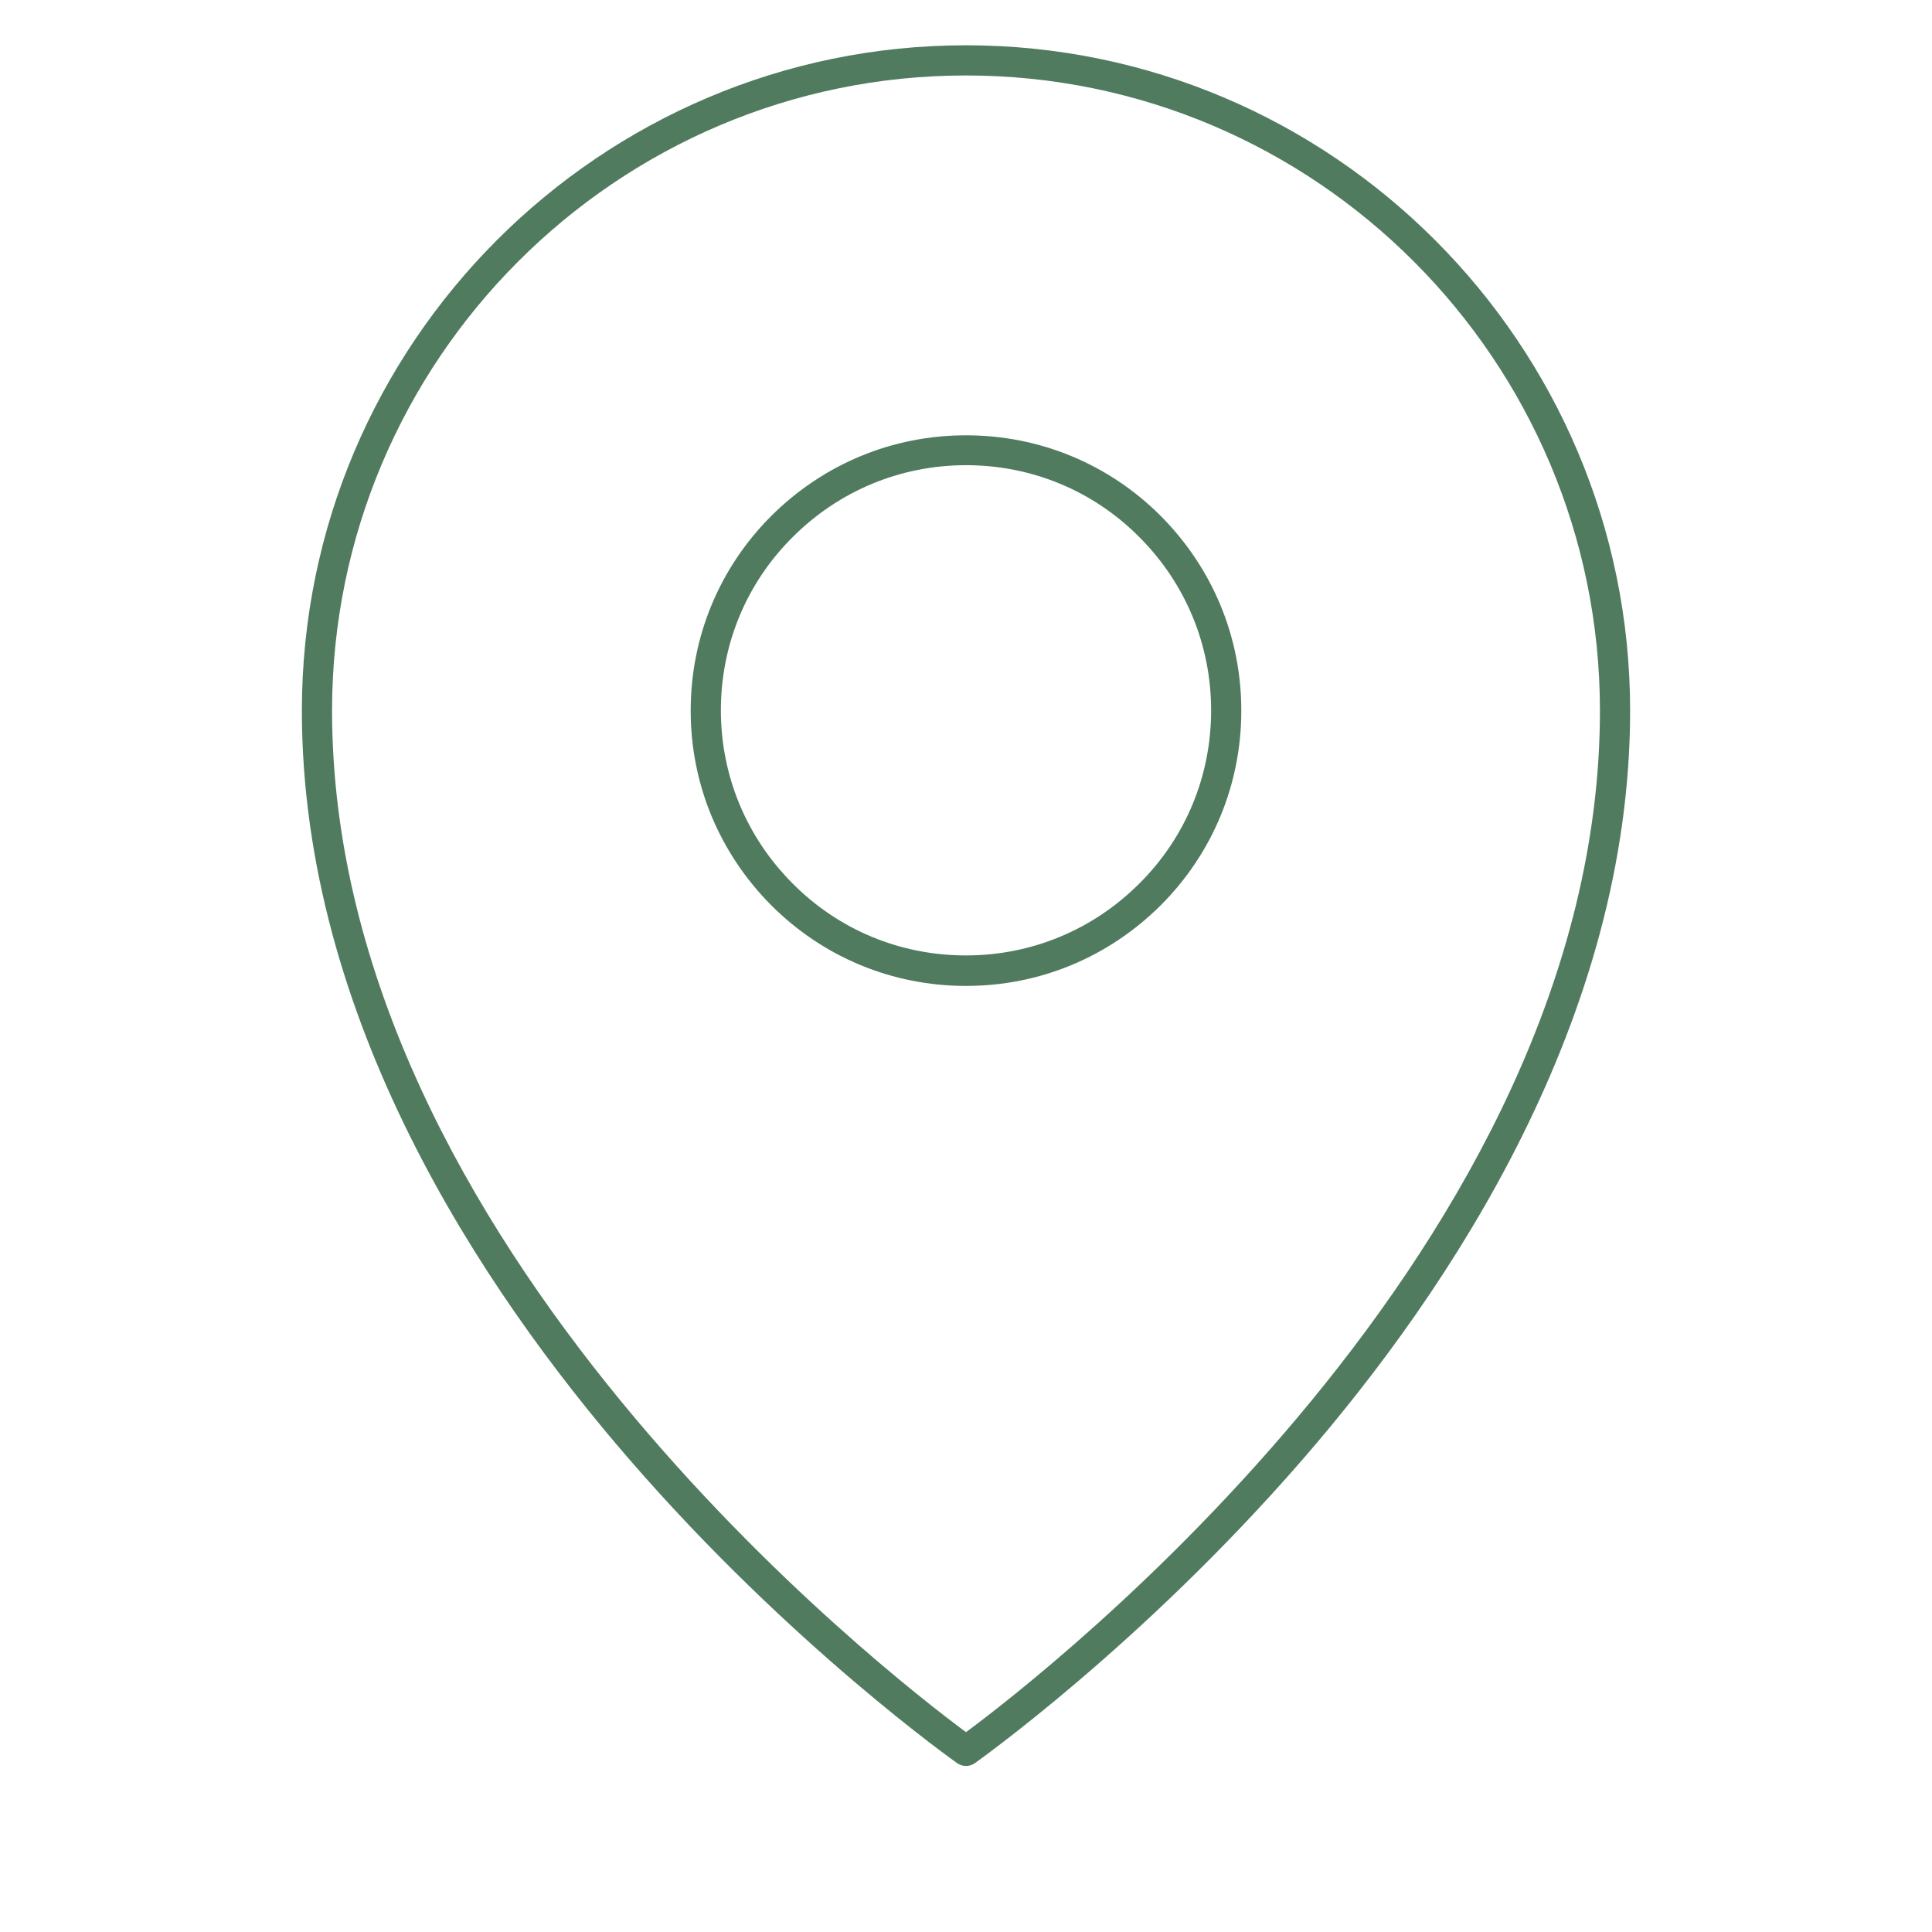
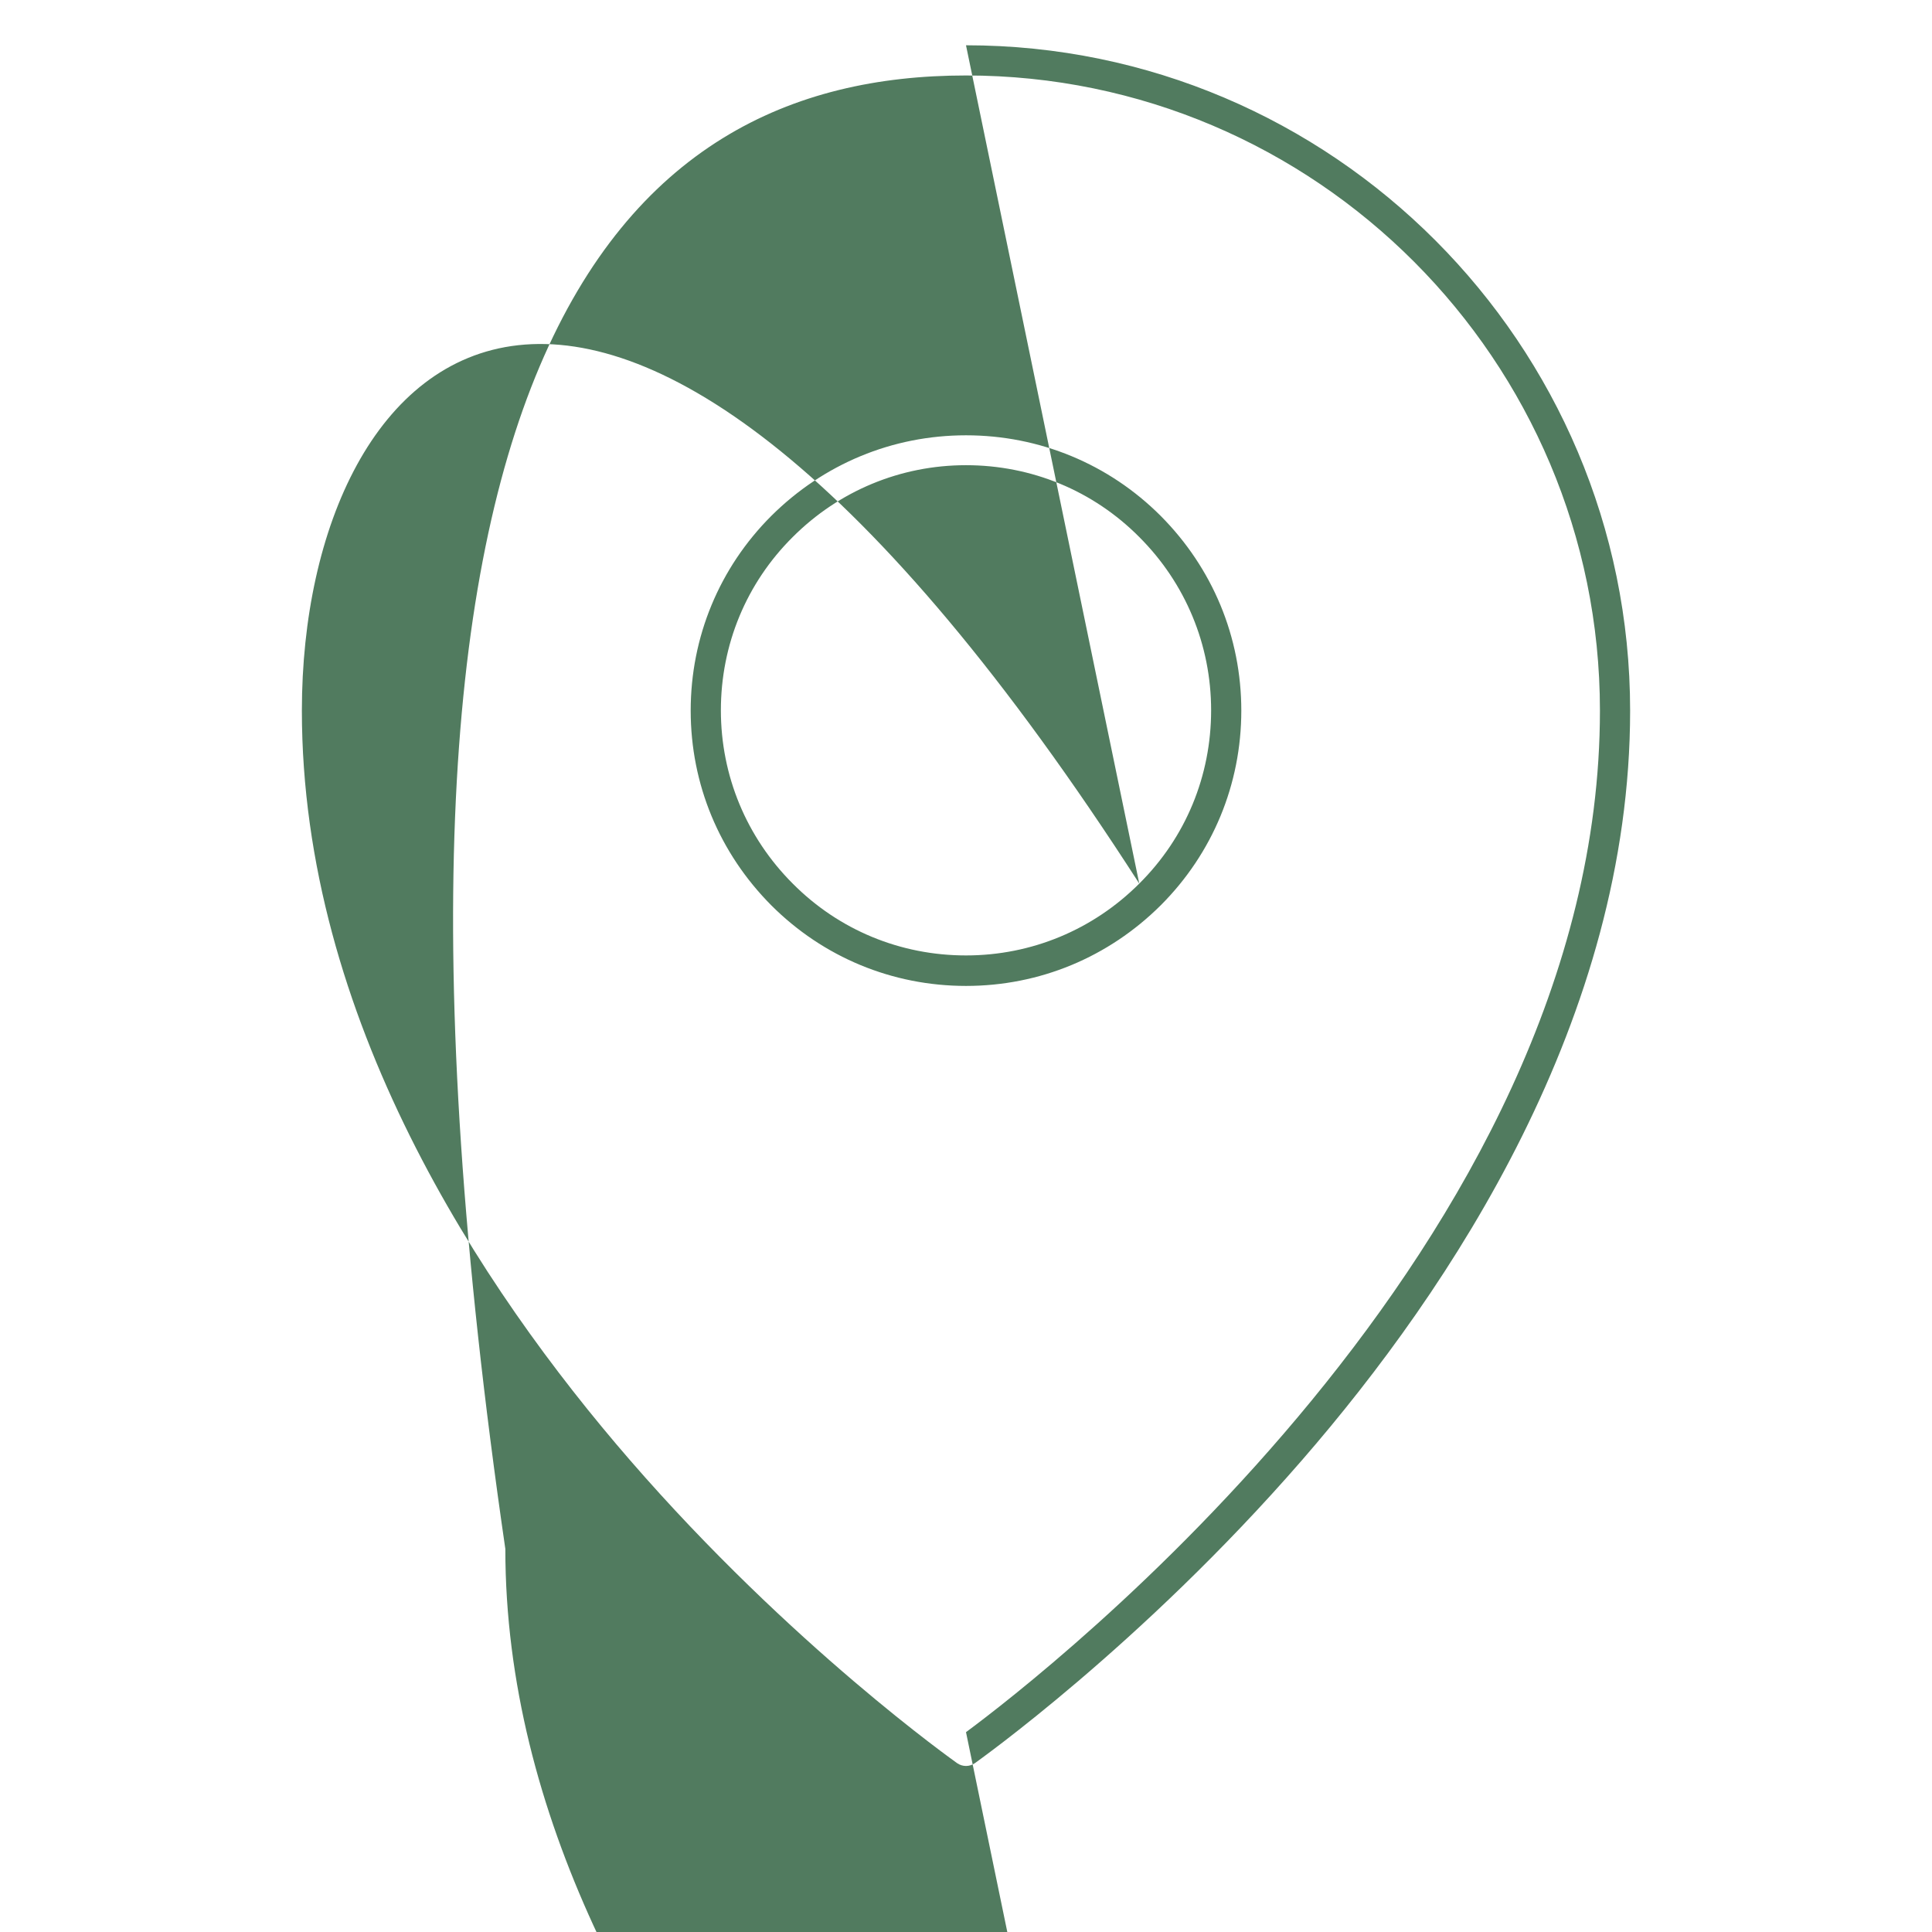
<svg xmlns="http://www.w3.org/2000/svg" id="a" viewBox="0 0 64 64">
  <defs>
    <style>.b{fill:none;}.c{fill:#517b5f;}</style>
  </defs>
-   <rect class="b" width="64" height="64" />
-   <path class="c" d="M32,14.42c-2.44,0-4.72,.95-6.45,2.67-1.72,1.72-2.67,4.01-2.67,6.45s.95,4.72,2.67,6.45c1.72,1.72,4.01,2.67,6.45,2.67s4.72-.95,6.45-2.67c1.72-1.72,2.67-4.01,2.67-6.45s-.95-4.72-2.67-6.45c-1.72-1.72-4.01-2.67-6.45-2.67Zm5.74,14.85c-1.53,1.53-3.57,2.38-5.74,2.38s-4.21-.84-5.74-2.38c-1.53-1.53-2.38-3.57-2.38-5.74s.84-4.21,2.38-5.74c1.53-1.53,3.57-2.38,5.74-2.38s4.21,.84,5.74,2.38c1.53,1.53,2.38,3.57,2.38,5.74s-.84,4.21-2.38,5.74ZM32,1.5C19.87,1.5,10,11.39,10,23.54c0,10.17,5.91,19.11,10.87,24.83,5.35,6.17,10.79,10,10.84,10.04,.09,.06,.19,.09,.29,.09s.2-.03,.29-.09c.05-.04,5.49-3.88,10.84-10.04,4.96-5.71,10.87-14.66,10.87-24.83,0-12.15-9.87-22.04-22-22.04Zm0,55.88c-2.54-1.88-21-16.15-21-33.84C11,11.94,20.42,2.5,32,2.5s21,9.44,21,21.04c0,17.69-18.46,31.96-21,33.84Z" />
+   <path class="c" d="M32,14.42c-2.44,0-4.72,.95-6.45,2.67-1.72,1.72-2.67,4.01-2.67,6.45s.95,4.72,2.67,6.45c1.72,1.72,4.01,2.67,6.45,2.67s4.72-.95,6.45-2.67c1.72-1.72,2.67-4.01,2.67-6.45s-.95-4.72-2.67-6.45c-1.72-1.72-4.01-2.67-6.45-2.67Zm5.74,14.85c-1.53,1.53-3.57,2.38-5.74,2.38s-4.21-.84-5.74-2.38c-1.53-1.53-2.38-3.57-2.38-5.74s.84-4.21,2.38-5.74c1.53-1.53,3.57-2.38,5.74-2.38s4.21,.84,5.74,2.38c1.53,1.53,2.38,3.57,2.38,5.74s-.84,4.21-2.38,5.74ZC19.87,1.5,10,11.39,10,23.54c0,10.17,5.91,19.11,10.87,24.83,5.35,6.17,10.79,10,10.84,10.04,.09,.06,.19,.09,.29,.09s.2-.03,.29-.09c.05-.04,5.49-3.88,10.84-10.04,4.96-5.71,10.87-14.66,10.87-24.83,0-12.15-9.87-22.04-22-22.04Zm0,55.88c-2.54-1.88-21-16.15-21-33.84C11,11.94,20.42,2.5,32,2.5s21,9.44,21,21.04c0,17.69-18.46,31.96-21,33.84Z" />
</svg>